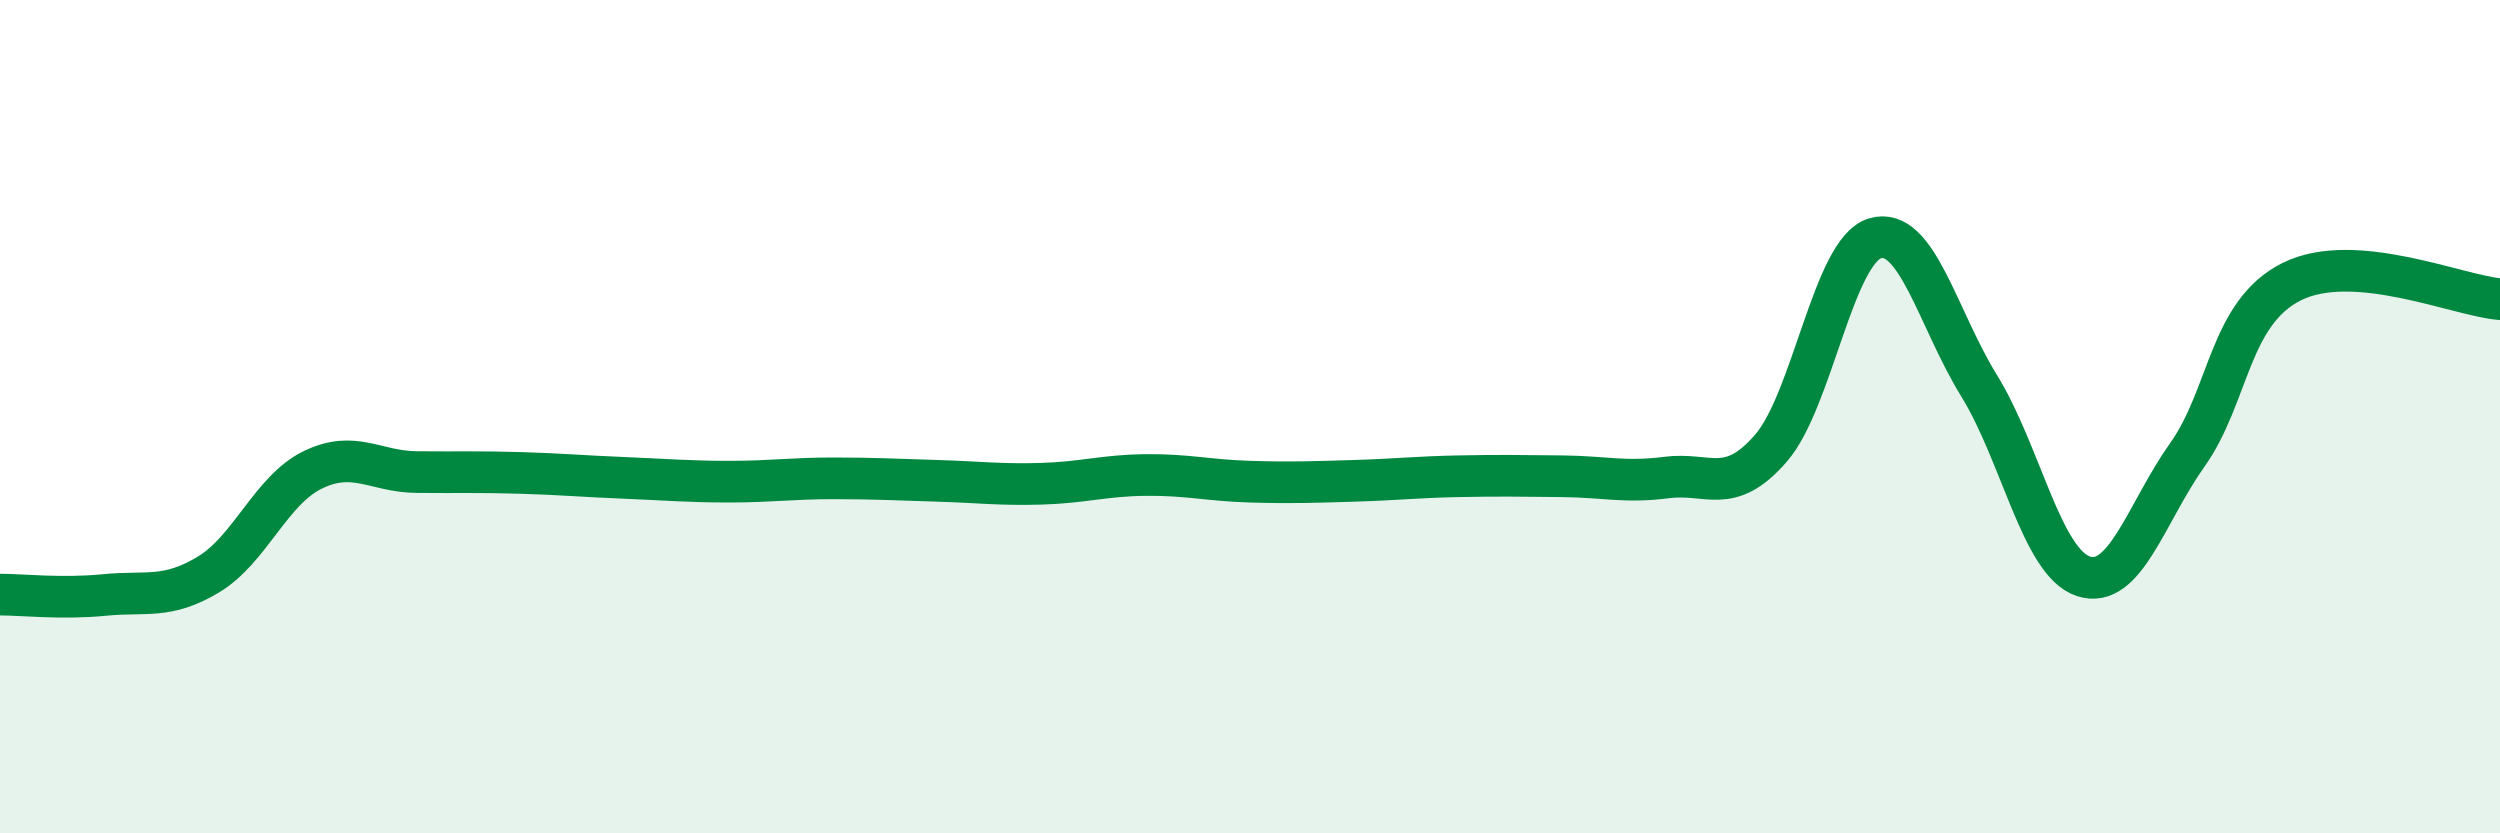
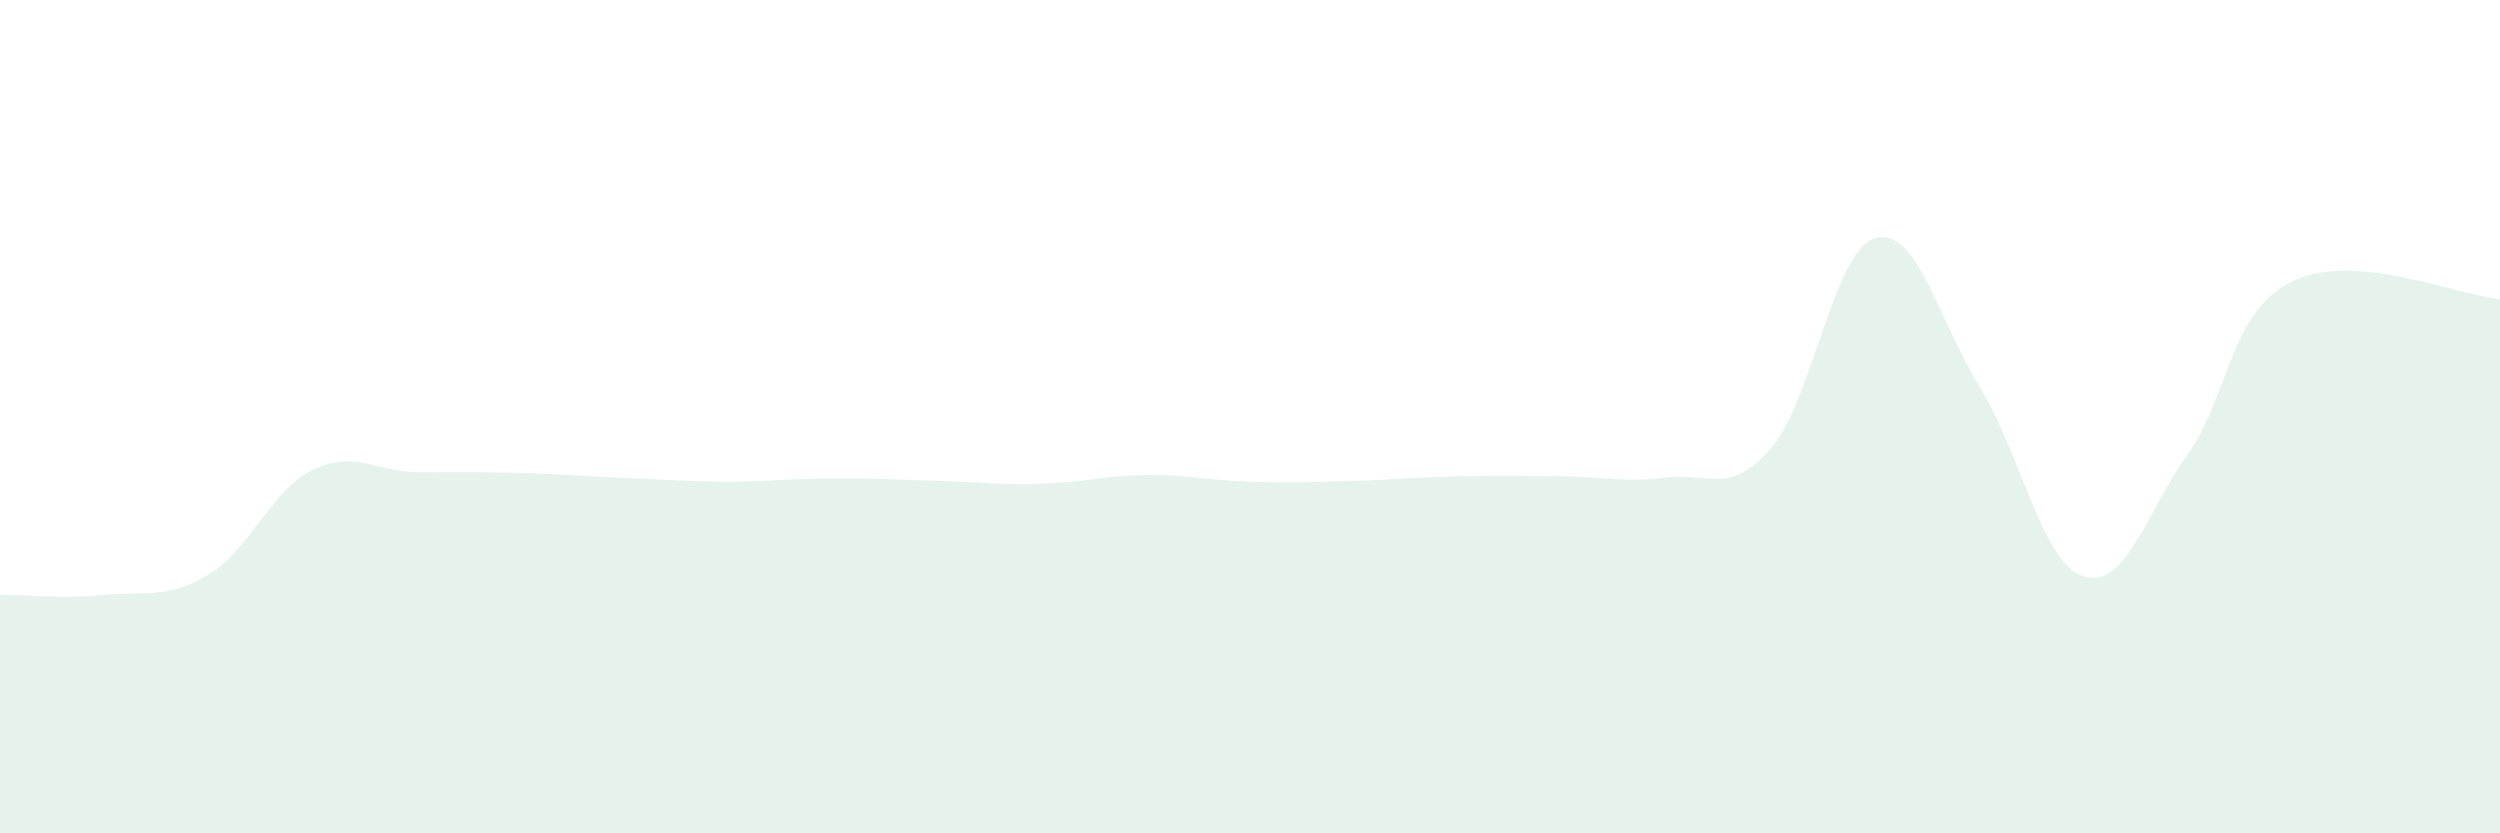
<svg xmlns="http://www.w3.org/2000/svg" width="60" height="20" viewBox="0 0 60 20">
  <path d="M 0,14.27 C 0.5,14.27 1.5,14.38 2.5,14.28 C 3.5,14.18 4,14.39 5,13.79 C 6,13.19 6.5,11.77 7.5,11.28 C 8.5,10.79 9,11.32 10,11.33 C 11,11.34 11.5,11.32 12.5,11.35 C 13.5,11.38 14,11.43 15,11.47 C 16,11.51 16.5,11.56 17.5,11.56 C 18.5,11.56 19,11.48 20,11.48 C 21,11.48 21.5,11.51 22.5,11.54 C 23.5,11.57 24,11.64 25,11.61 C 26,11.58 26.5,11.41 27.5,11.4 C 28.5,11.39 29,11.53 30,11.56 C 31,11.59 31.5,11.57 32.5,11.54 C 33.5,11.51 34,11.45 35,11.43 C 36,11.41 36.5,11.42 37.5,11.43 C 38.5,11.44 39,11.59 40,11.46 C 41,11.33 41.5,11.91 42.5,10.76 C 43.5,9.61 44,6.02 45,5.72 C 46,5.42 46.5,7.64 47.5,9.26 C 48.5,10.88 49,13.5 50,13.83 C 51,14.16 51.5,12.32 52.5,10.91 C 53.5,9.5 53.5,7.51 55,6.76 C 56.5,6.01 59,7.1 60,7.18L60 20L0 20Z" fill="#008740" opacity="0.1" stroke-linecap="round" stroke-linejoin="round" />
-   <path d="M 0,14.27 C 0.5,14.27 1.5,14.38 2.5,14.28 C 3.5,14.18 4,14.39 5,13.79 C 6,13.19 6.5,11.77 7.5,11.28 C 8.5,10.79 9,11.32 10,11.33 C 11,11.34 11.5,11.32 12.5,11.35 C 13.5,11.38 14,11.43 15,11.47 C 16,11.51 16.5,11.56 17.5,11.56 C 18.5,11.56 19,11.48 20,11.48 C 21,11.48 21.5,11.51 22.5,11.54 C 23.5,11.57 24,11.64 25,11.61 C 26,11.58 26.5,11.41 27.5,11.4 C 28.5,11.39 29,11.53 30,11.56 C 31,11.59 31.5,11.57 32.5,11.54 C 33.5,11.51 34,11.45 35,11.43 C 36,11.41 36.5,11.42 37.5,11.43 C 38.5,11.44 39,11.59 40,11.46 C 41,11.33 41.5,11.91 42.5,10.76 C 43.5,9.61 44,6.02 45,5.72 C 46,5.42 46.5,7.64 47.5,9.26 C 48.5,10.88 49,13.5 50,13.83 C 51,14.16 51.5,12.32 52.5,10.91 C 53.5,9.5 53.5,7.51 55,6.76 C 56.5,6.01 59,7.1 60,7.18" stroke="#008740" stroke-width="1" fill="none" stroke-linecap="round" stroke-linejoin="round" />
</svg>